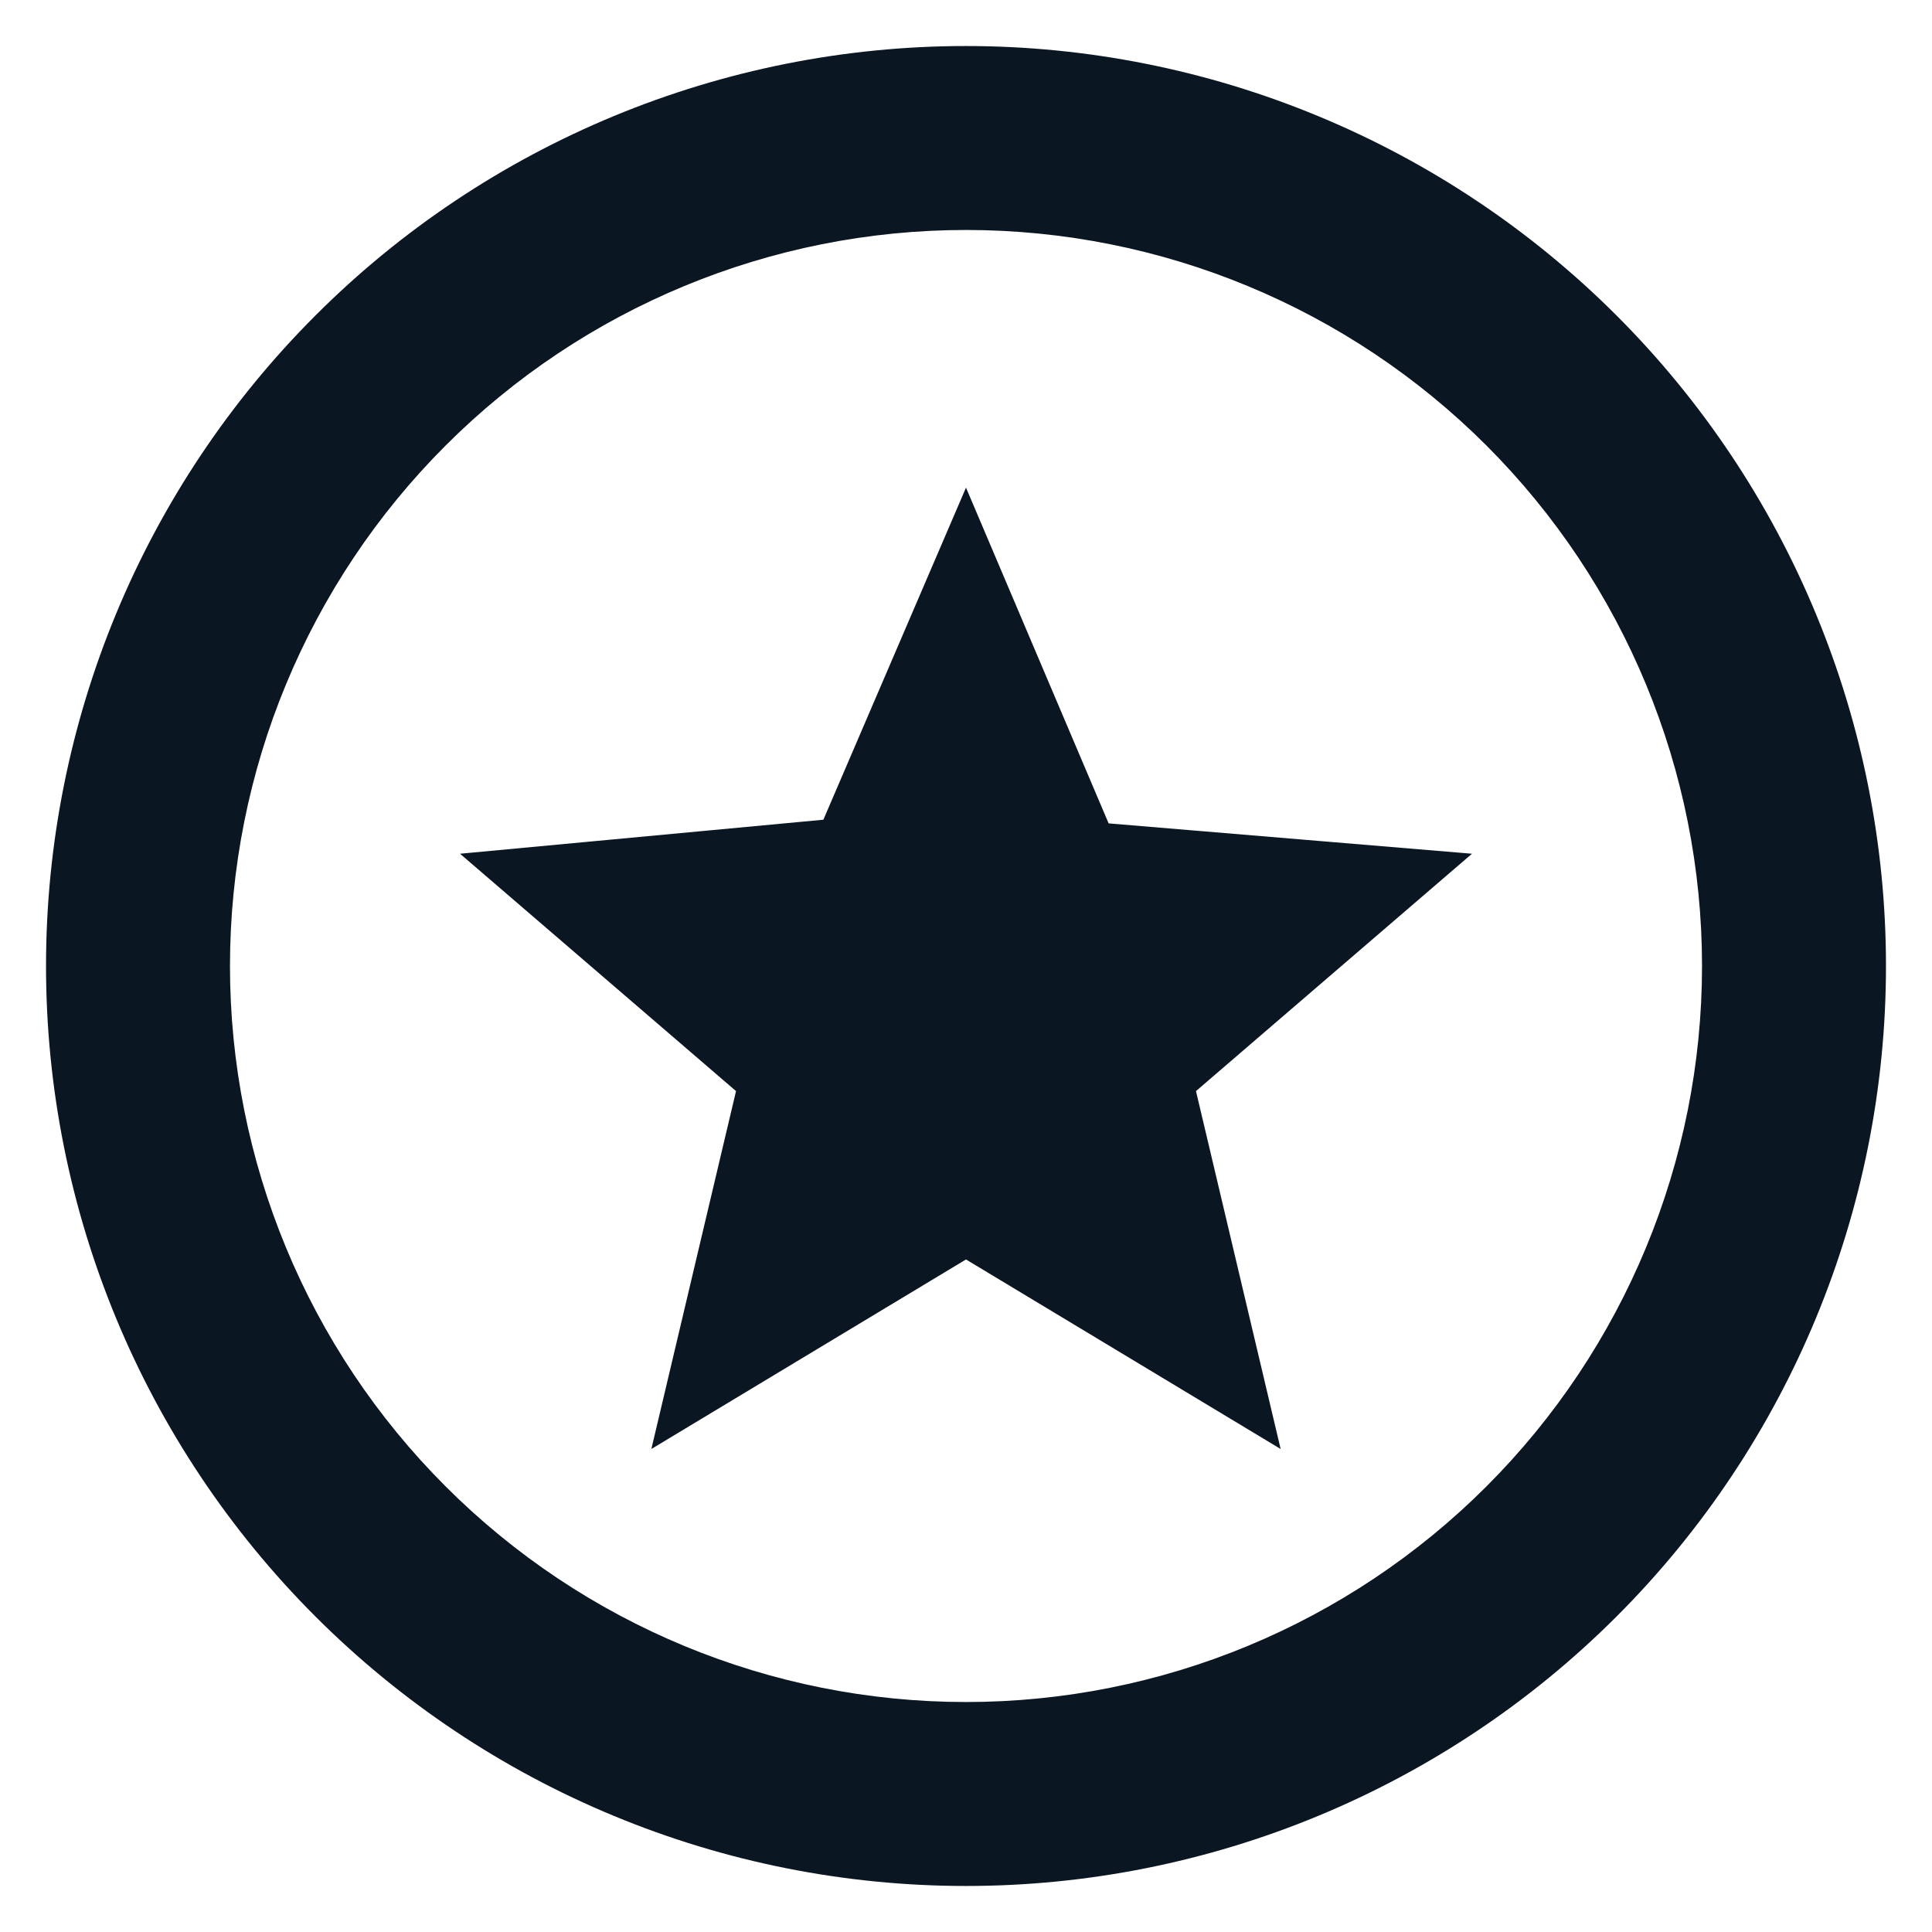
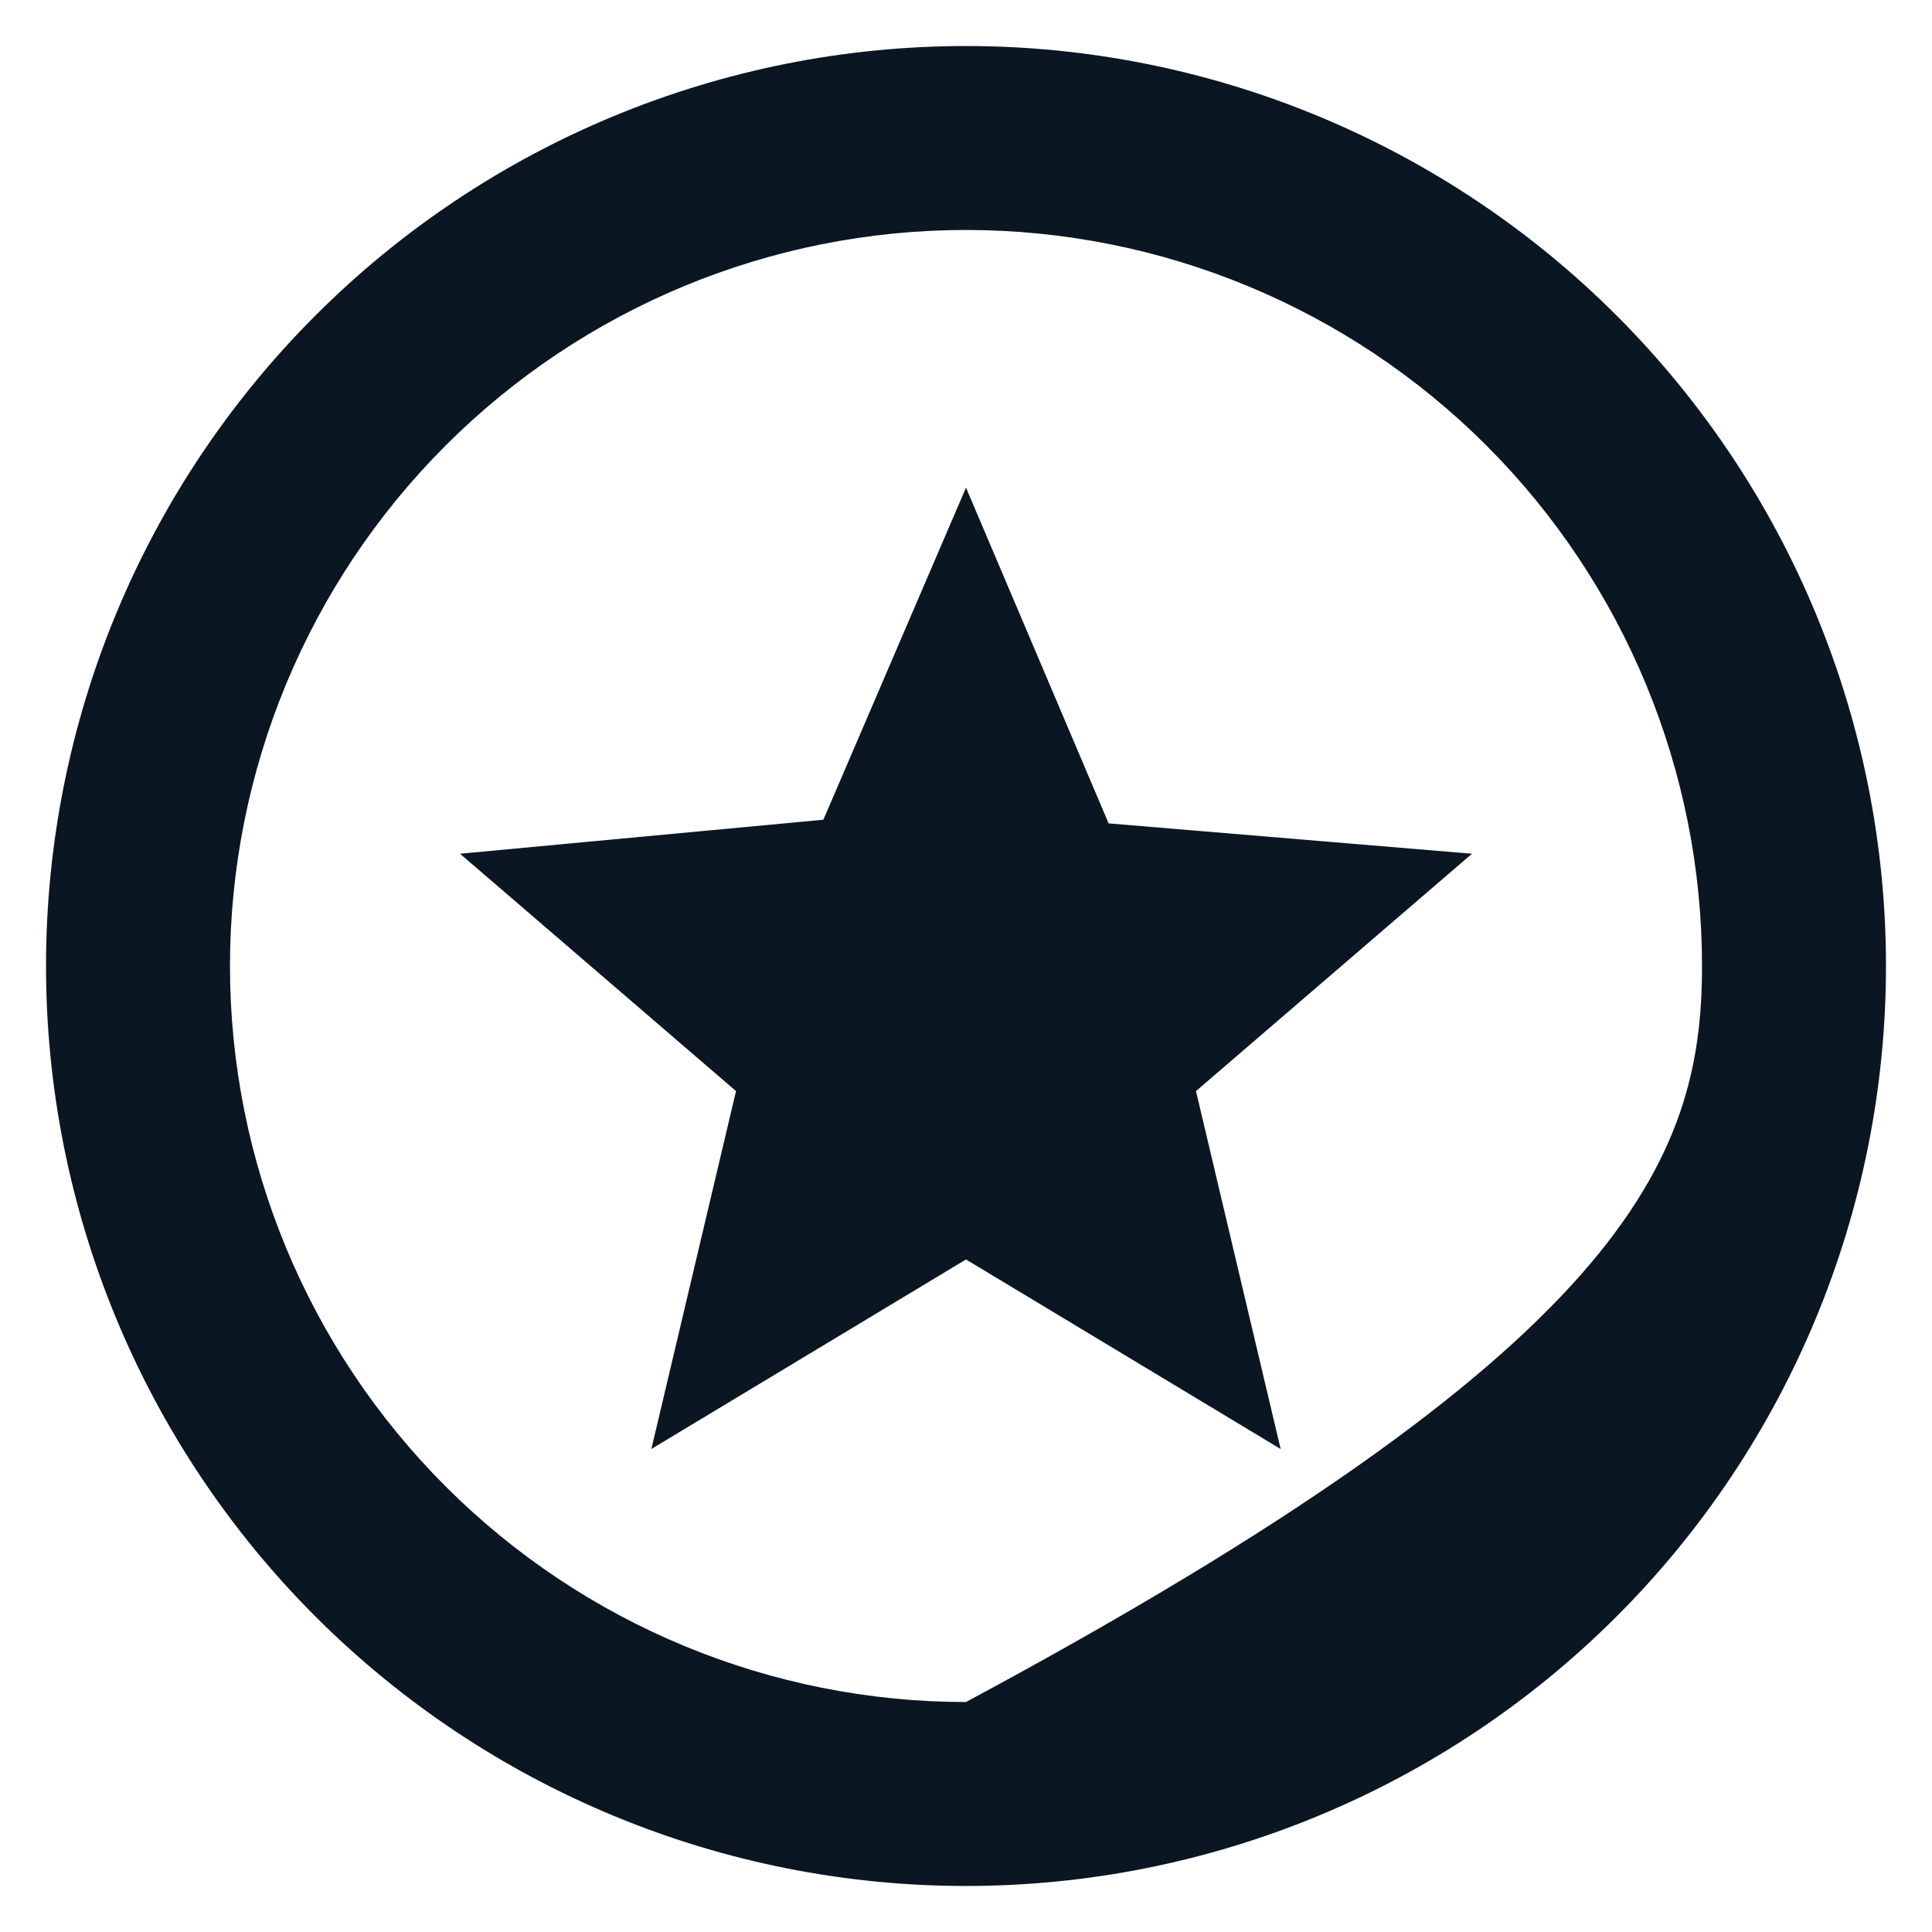
<svg xmlns="http://www.w3.org/2000/svg" width="28" height="28" viewBox="0 0 28 28" fill="none">
-   <path d="M9.44 21L10.667 15.813L6.667 12.373L11.933 11.88L14 7.067L16.067 11.933L21.333 12.373L17.333 15.813L18.56 21L14 18.253L9.44 21ZM14 0.667C15.751 0.667 17.485 1.012 19.102 1.682C20.72 2.352 22.19 3.334 23.428 4.572C24.666 5.81 25.648 7.28 26.318 8.898C26.988 10.515 27.333 12.249 27.333 14C27.333 17.536 25.929 20.928 23.428 23.428C20.928 25.928 17.536 27.333 14 27.333C12.249 27.333 10.515 26.988 8.898 26.318C7.28 25.648 5.81 24.666 4.572 23.428C2.071 20.928 0.667 17.536 0.667 14C0.667 10.464 2.071 7.072 4.572 4.572C7.072 2.071 10.464 0.667 14 0.667ZM14 3.333C11.171 3.333 8.458 4.457 6.458 6.457C4.457 8.458 3.333 11.171 3.333 14C3.333 16.829 4.457 19.542 6.458 21.542C8.458 23.543 11.171 24.667 14 24.667C16.829 24.667 19.542 23.543 21.543 21.542C23.543 19.542 24.667 16.829 24.667 14C24.667 11.171 23.543 8.458 21.543 6.457C19.542 4.457 16.829 3.333 14 3.333Z" fill="#0B1623" />
+   <path d="M9.44 21L10.667 15.813L6.667 12.373L11.933 11.88L14 7.067L16.067 11.933L21.333 12.373L17.333 15.813L18.56 21L14 18.253L9.44 21ZM14 0.667C15.751 0.667 17.485 1.012 19.102 1.682C20.72 2.352 22.19 3.334 23.428 4.572C24.666 5.81 25.648 7.28 26.318 8.898C26.988 10.515 27.333 12.249 27.333 14C27.333 17.536 25.929 20.928 23.428 23.428C20.928 25.928 17.536 27.333 14 27.333C12.249 27.333 10.515 26.988 8.898 26.318C7.28 25.648 5.81 24.666 4.572 23.428C2.071 20.928 0.667 17.536 0.667 14C0.667 10.464 2.071 7.072 4.572 4.572C7.072 2.071 10.464 0.667 14 0.667ZM14 3.333C11.171 3.333 8.458 4.457 6.458 6.457C4.457 8.458 3.333 11.171 3.333 14C3.333 16.829 4.457 19.542 6.458 21.542C8.458 23.543 11.171 24.667 14 24.667C23.543 19.542 24.667 16.829 24.667 14C24.667 11.171 23.543 8.458 21.543 6.457C19.542 4.457 16.829 3.333 14 3.333Z" fill="#0B1623" />
</svg>